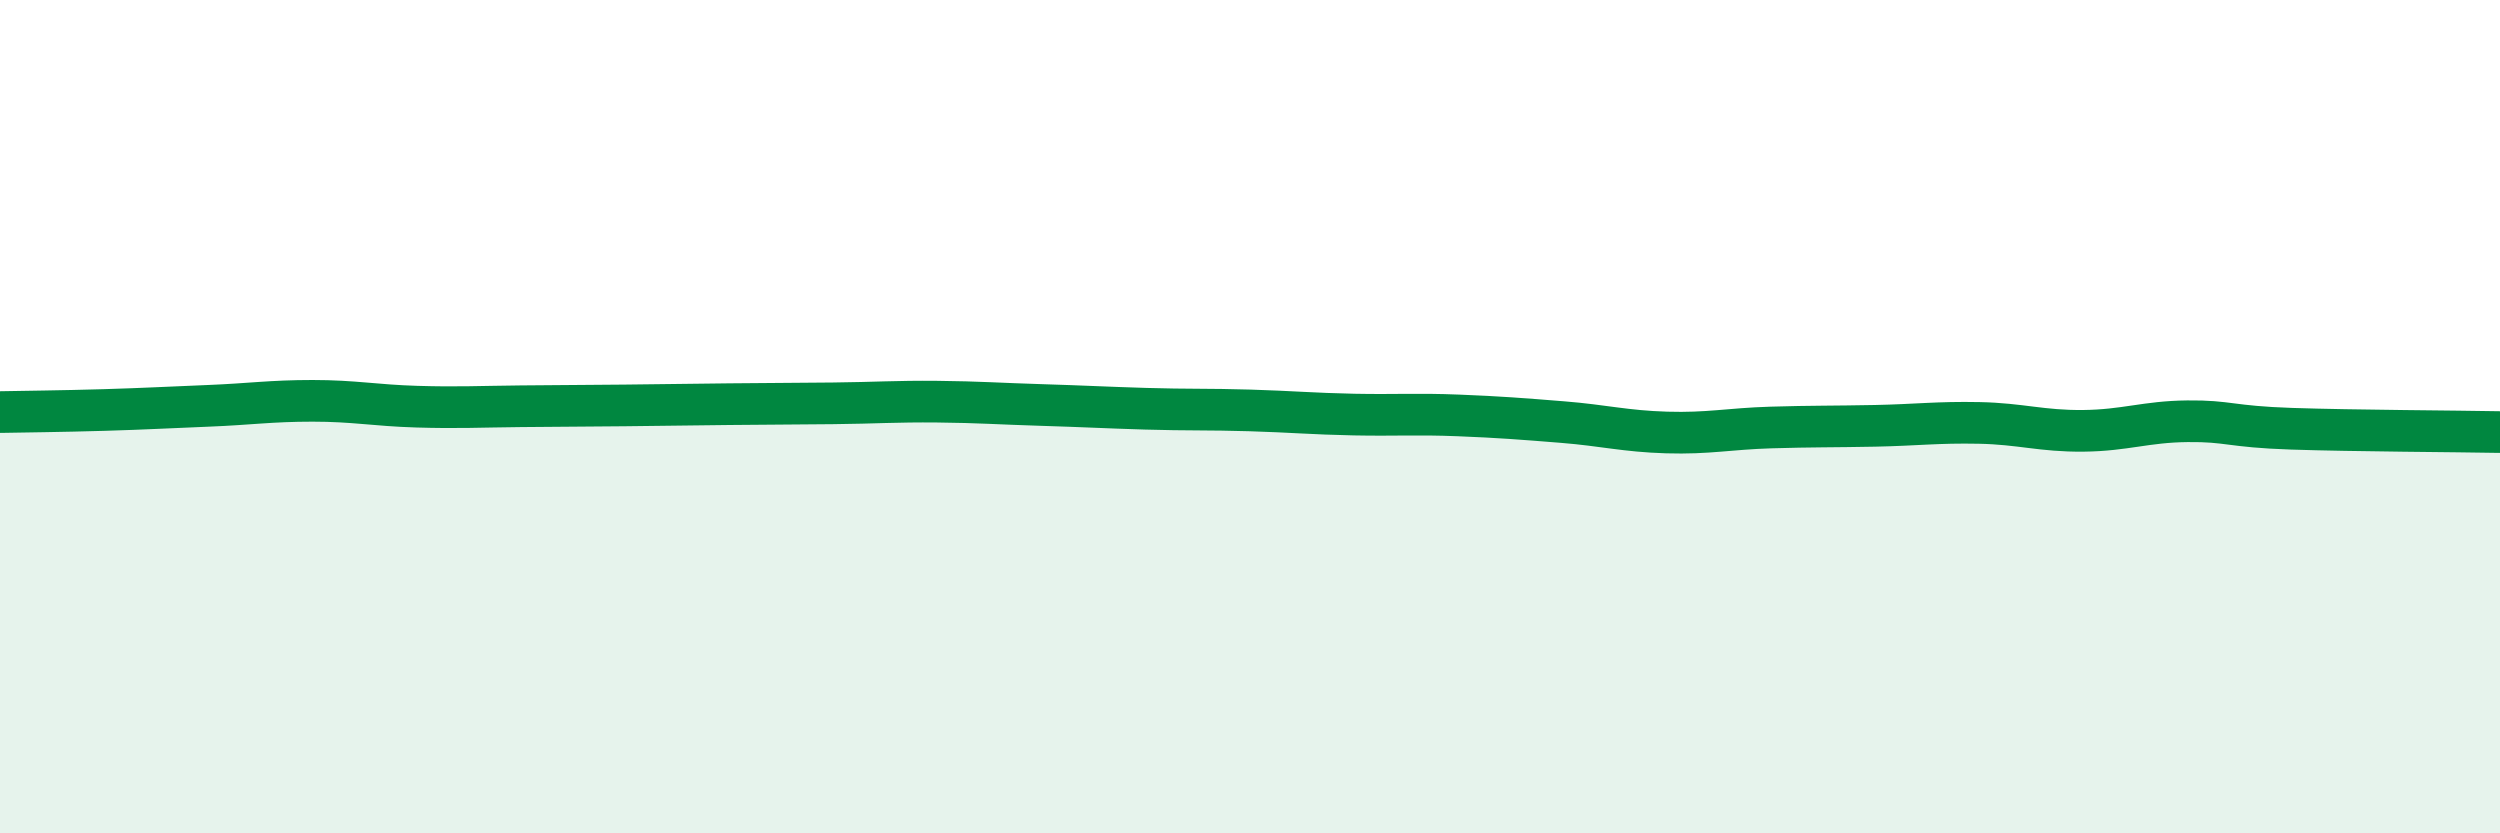
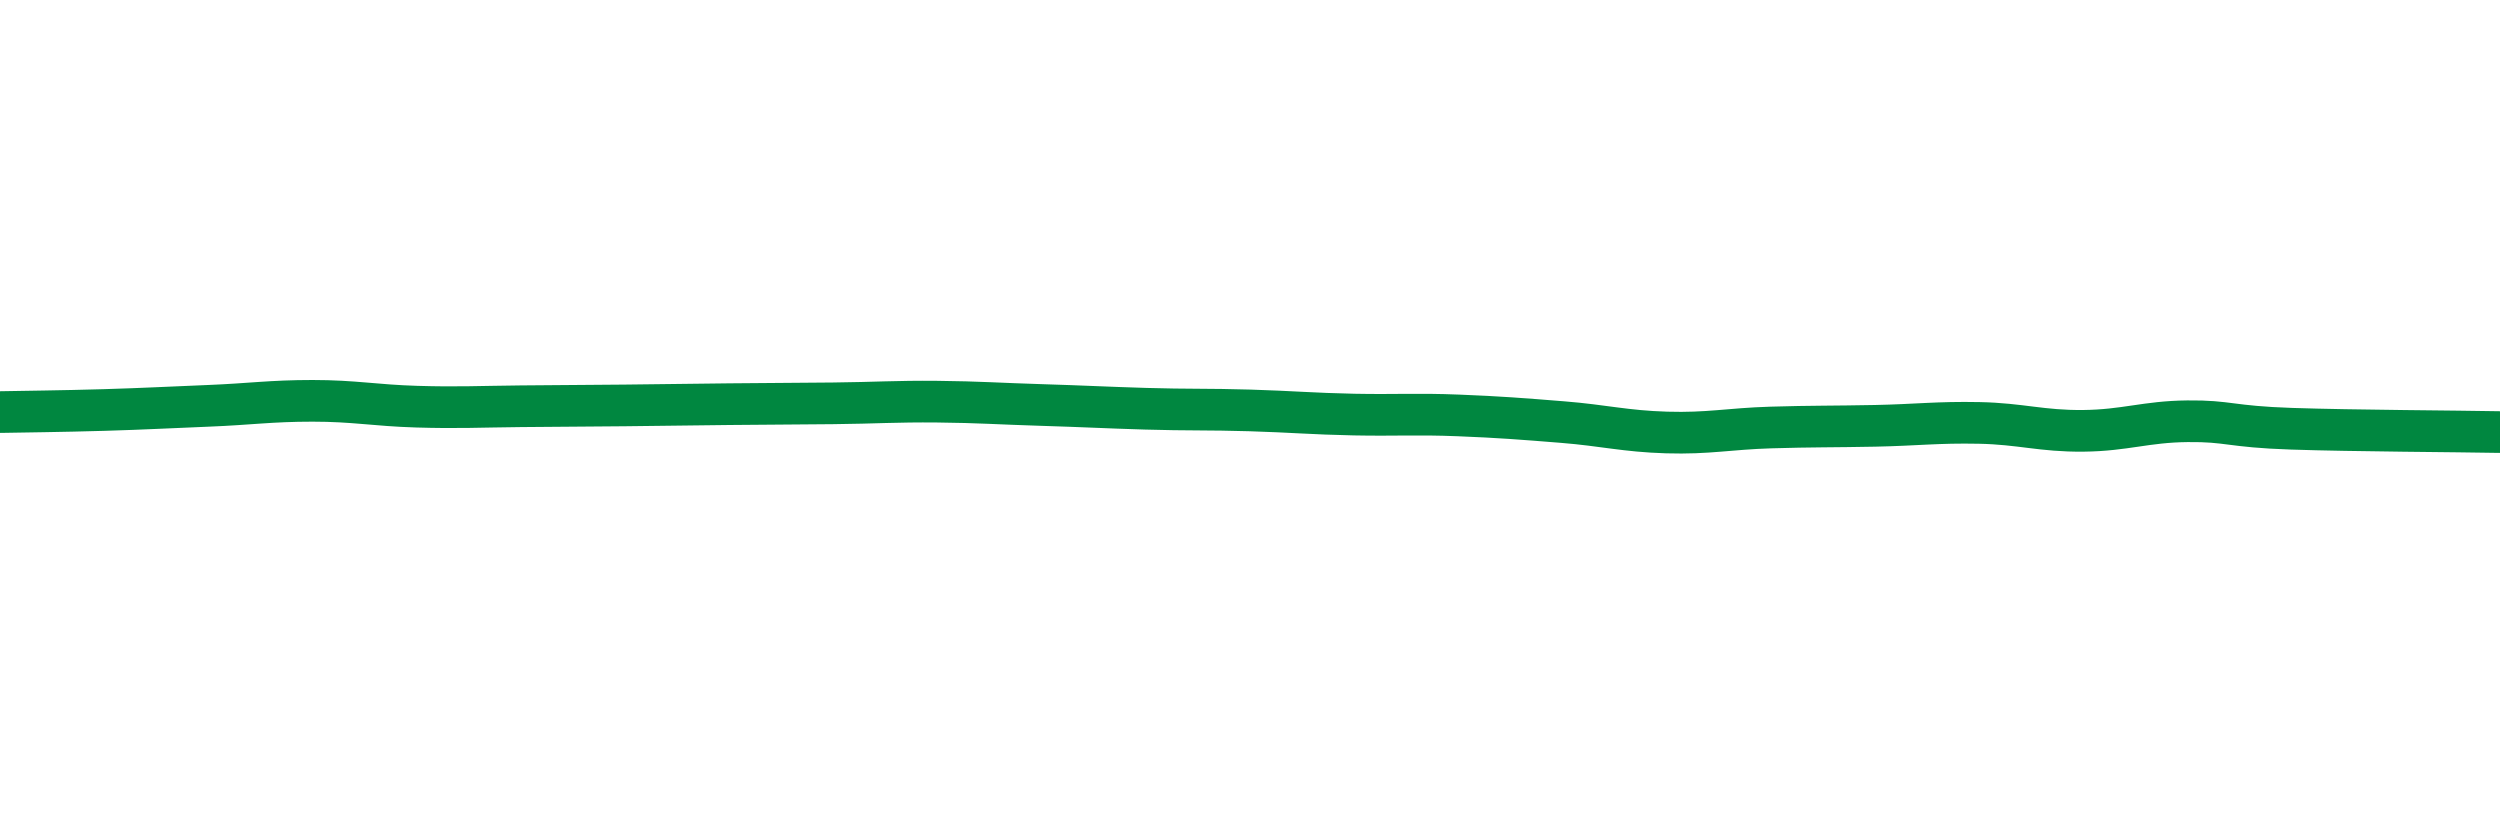
<svg xmlns="http://www.w3.org/2000/svg" width="60" height="20" viewBox="0 0 60 20">
-   <path d="M 0,9.89 C 0.5,9.88 1.5,9.87 2.5,9.84 C 3.5,9.81 4,9.78 5,9.74 C 6,9.7 6.5,9.62 7.5,9.62 C 8.5,9.62 9,9.73 10,9.76 C 11,9.79 11.5,9.76 12.5,9.75 C 13.5,9.74 14,9.74 15,9.73 C 16,9.72 16.5,9.71 17.5,9.7 C 18.5,9.69 19,9.69 20,9.68 C 21,9.67 21.5,9.63 22.5,9.64 C 23.5,9.65 24,9.69 25,9.72 C 26,9.75 26.5,9.78 27.5,9.81 C 28.5,9.84 29,9.82 30,9.85 C 31,9.88 31.5,9.93 32.5,9.95 C 33.5,9.97 34,9.93 35,9.97 C 36,10.01 36.5,10.05 37.5,10.13 C 38.5,10.21 39,10.35 40,10.38 C 41,10.41 41.5,10.29 42.5,10.26 C 43.5,10.23 44,10.24 45,10.22 C 46,10.2 46.5,10.13 47.5,10.15 C 48.5,10.17 49,10.35 50,10.34 C 51,10.33 51.5,10.12 52.5,10.11 C 53.5,10.1 53.5,10.24 55,10.29 C 56.5,10.34 59,10.35 60,10.37L60 20L0 20Z" fill="#008740" opacity="0.1" stroke-linecap="round" stroke-linejoin="round" />
  <path d="M 0,9.89 C 0.5,9.88 1.5,9.87 2.5,9.84 C 3.5,9.81 4,9.78 5,9.74 C 6,9.7 6.5,9.62 7.5,9.62 C 8.5,9.62 9,9.73 10,9.76 C 11,9.79 11.5,9.76 12.5,9.75 C 13.5,9.74 14,9.74 15,9.73 C 16,9.72 16.5,9.71 17.5,9.7 C 18.5,9.69 19,9.69 20,9.68 C 21,9.67 21.5,9.63 22.5,9.64 C 23.5,9.65 24,9.69 25,9.72 C 26,9.75 26.5,9.78 27.5,9.81 C 28.5,9.84 29,9.82 30,9.85 C 31,9.88 31.5,9.93 32.5,9.95 C 33.5,9.97 34,9.93 35,9.97 C 36,10.01 36.5,10.05 37.5,10.13 C 38.5,10.21 39,10.35 40,10.38 C 41,10.41 41.5,10.29 42.5,10.26 C 43.5,10.23 44,10.24 45,10.22 C 46,10.2 46.5,10.13 47.5,10.15 C 48.5,10.17 49,10.35 50,10.34 C 51,10.33 51.5,10.12 52.5,10.11 C 53.5,10.1 53.5,10.24 55,10.29 C 56.5,10.34 59,10.35 60,10.37" stroke="#008740" stroke-width="1" fill="none" stroke-linecap="round" stroke-linejoin="round" />
</svg>